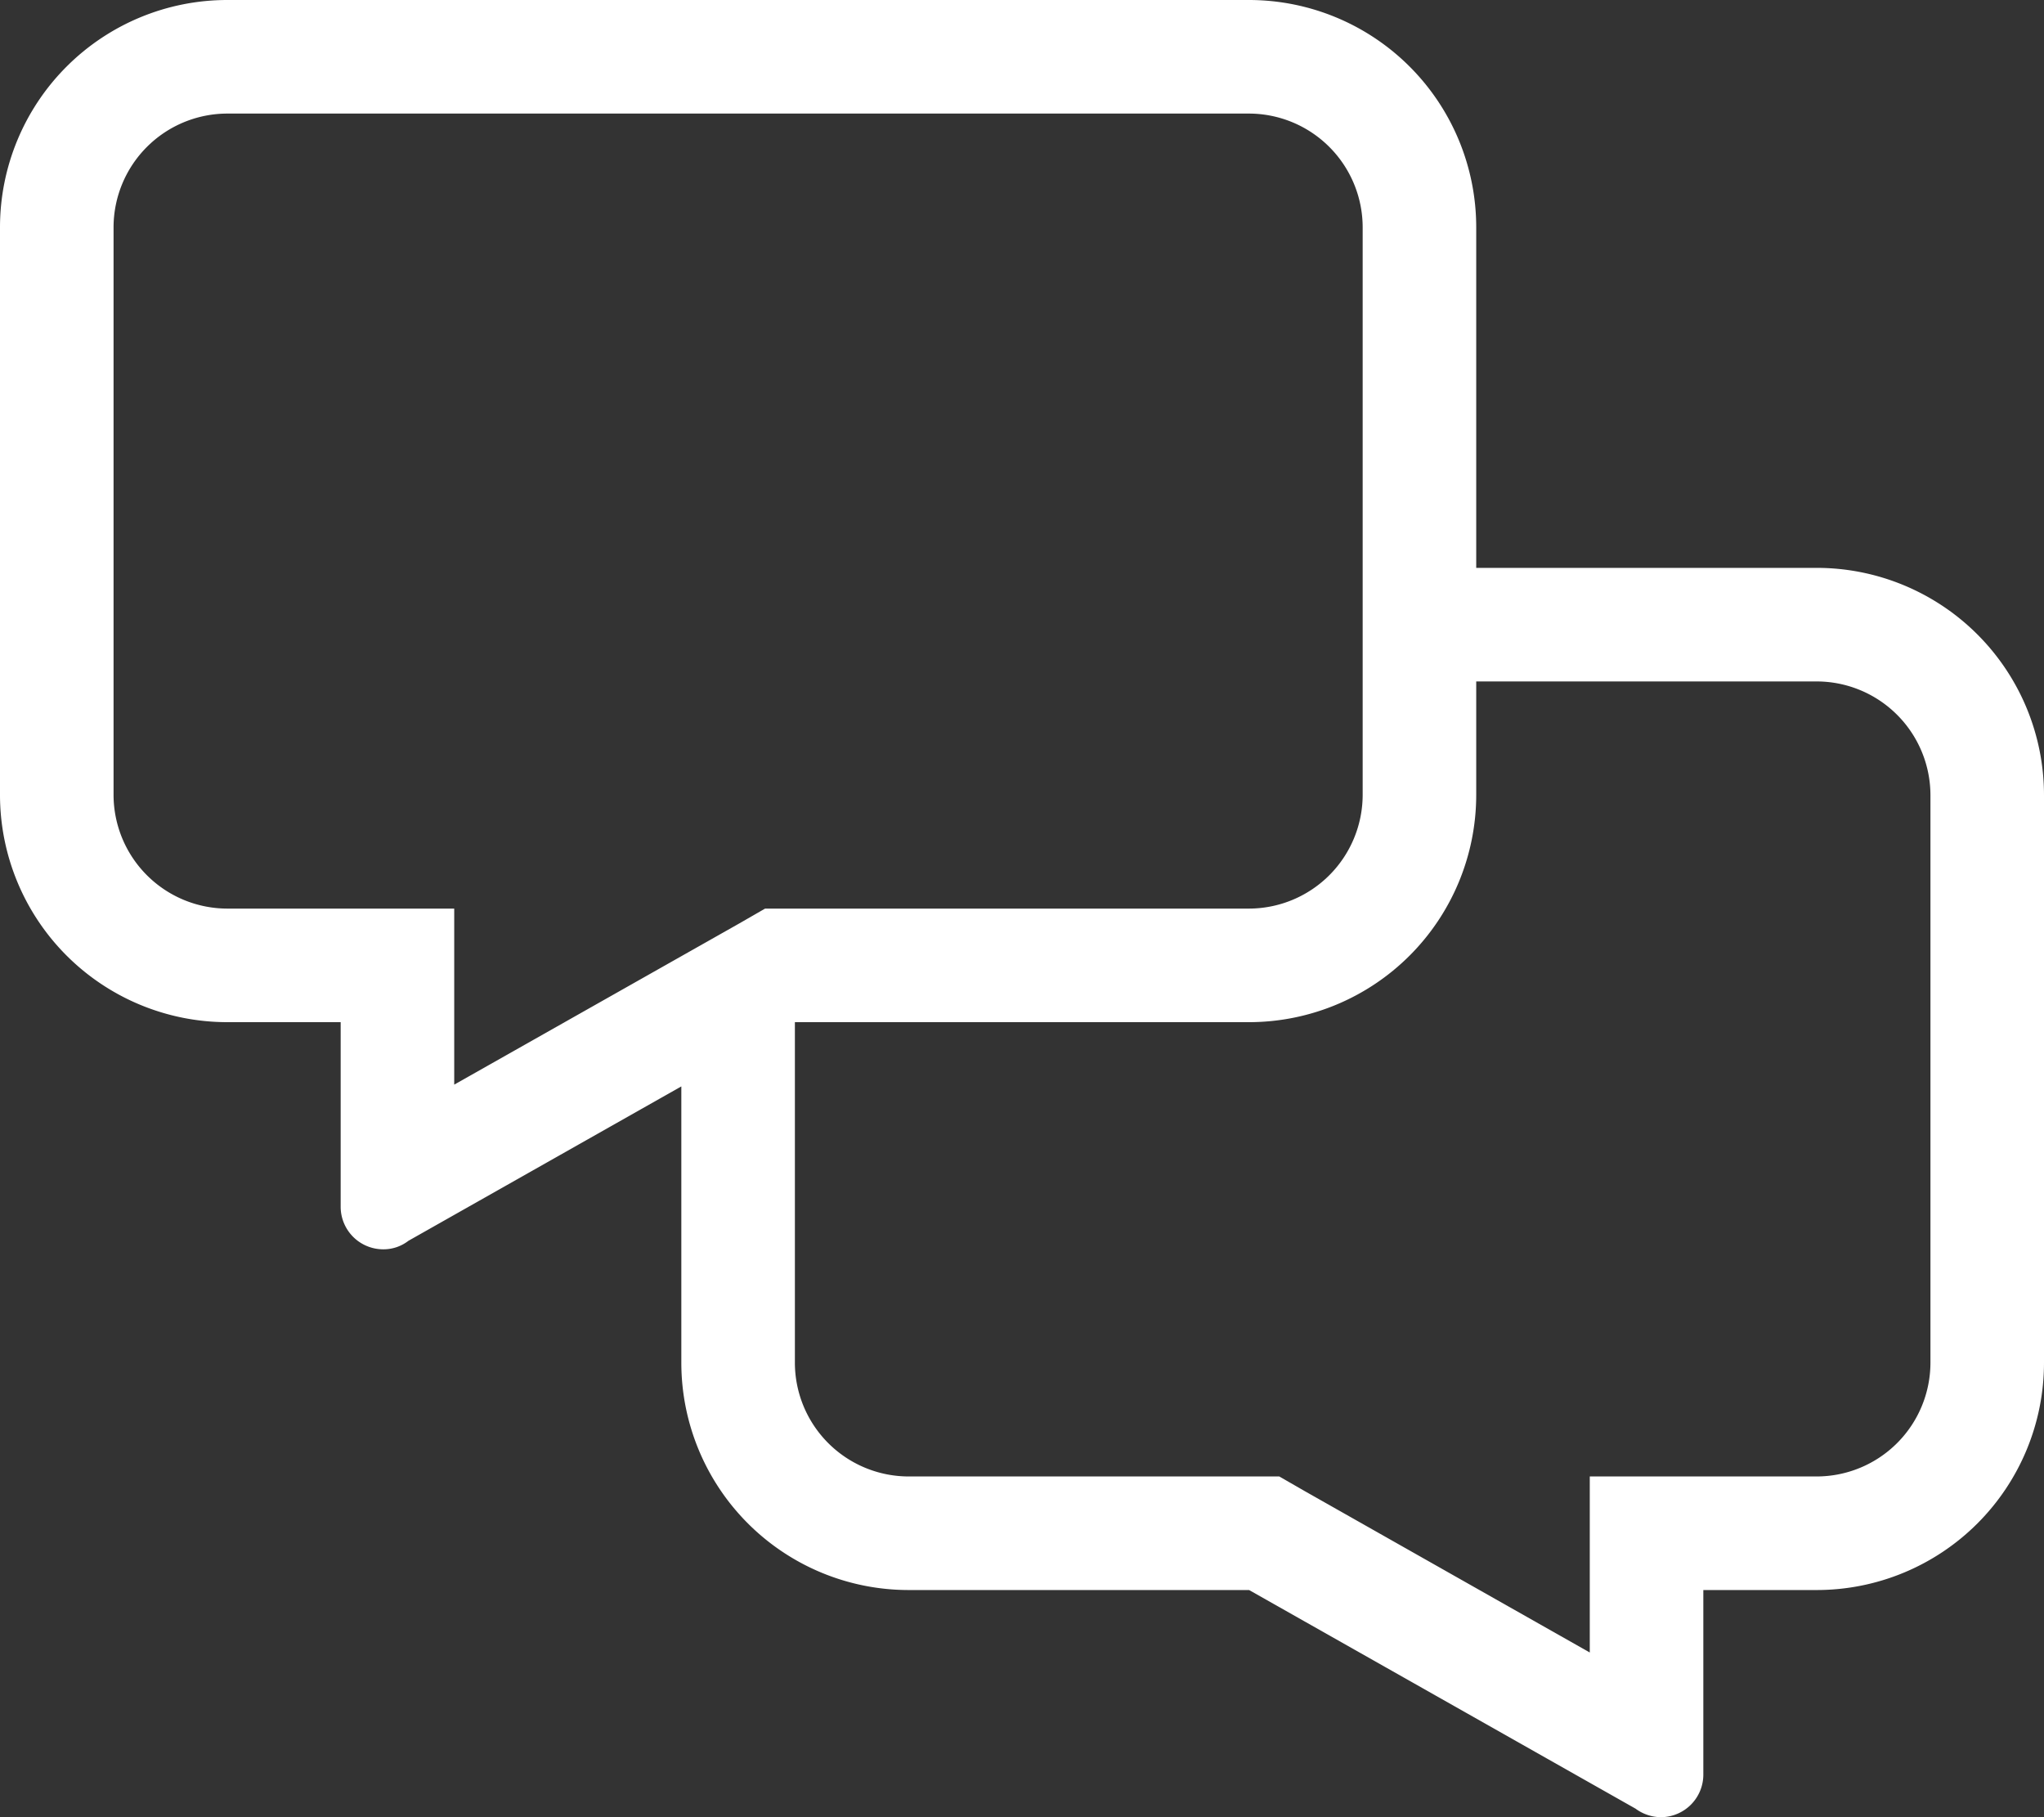
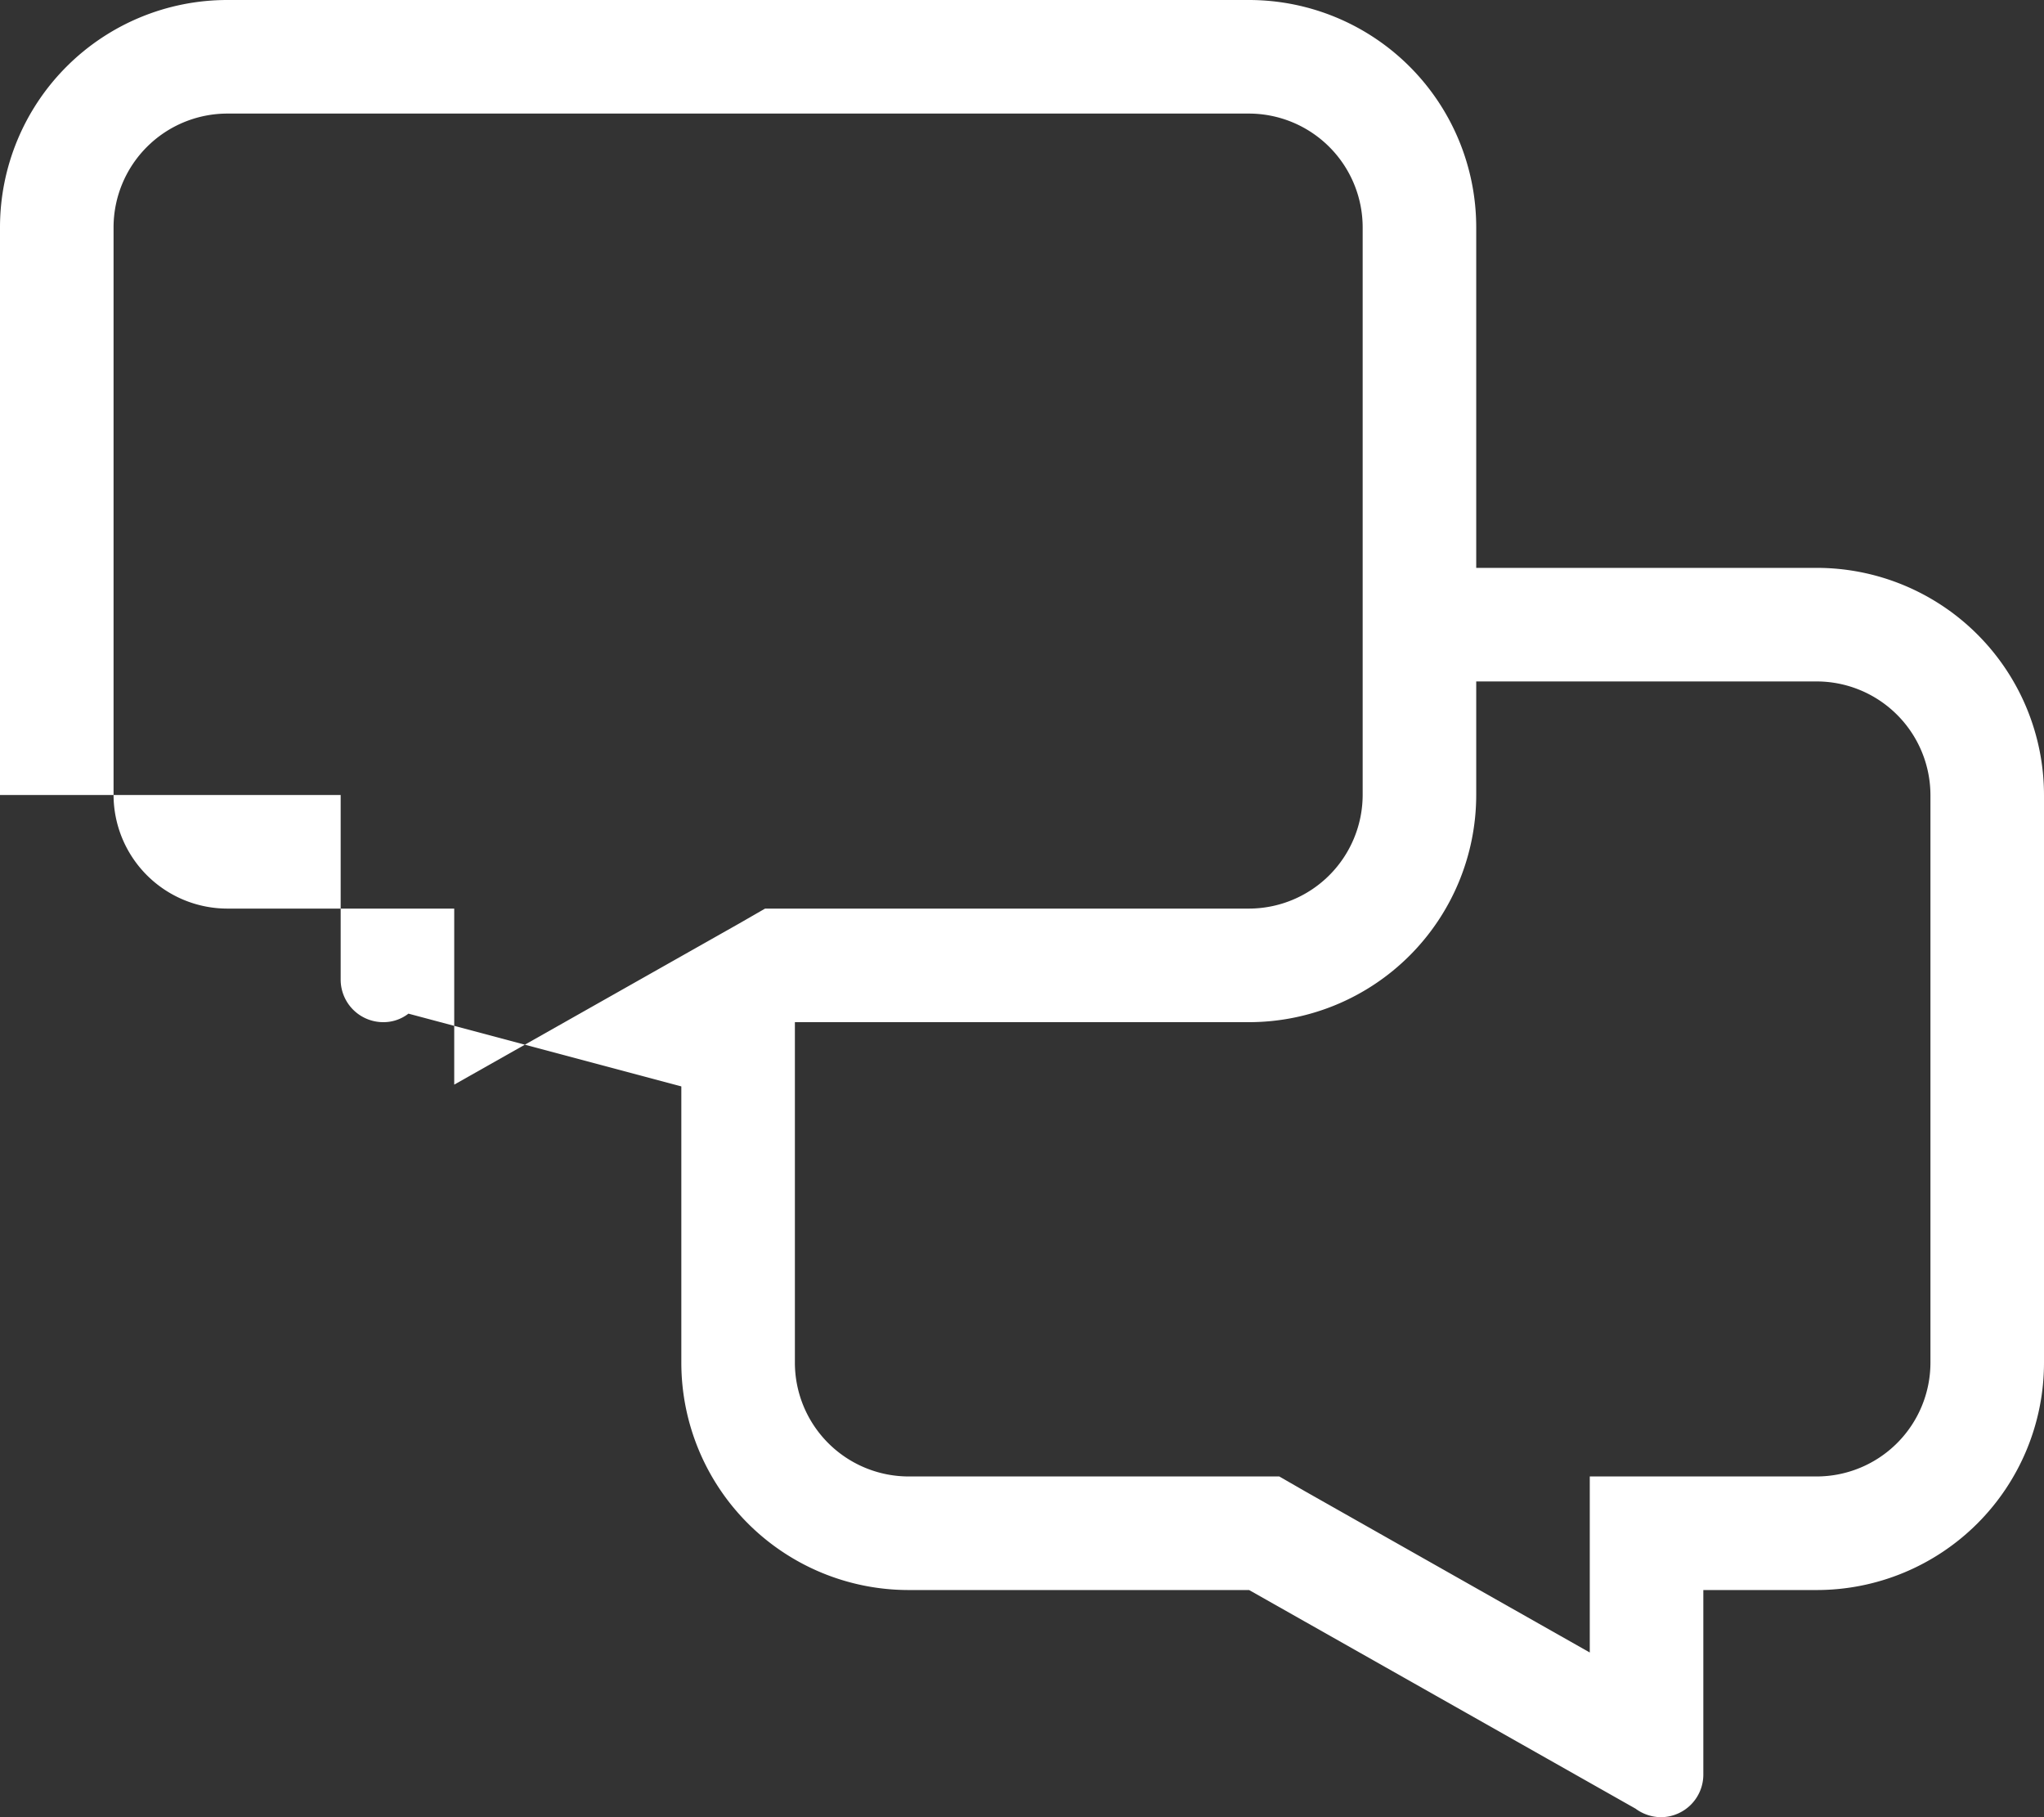
<svg xmlns="http://www.w3.org/2000/svg" id="Layer_1" data-name="Layer 1" viewBox="0 0 576 512">
  <rect x="0" y="0" width="576" height="512" fill="#333333" stroke="none" />
  <defs>
    <style>.cls-1{fill:#fff;}</style>
  </defs>
  <title>comments-alt-white</title>
-   <path class="cls-1" d="M512,160H416V64A64.06,64.06,0,0,0,352,0H64A64.06,64.06,0,0,0,0,64V224a64.06,64.06,0,0,0,64,64H96v52a12,12,0,0,0,12,12,11.48,11.48,0,0,0,7.1-2.4L192,306.1V384a64.06,64.06,0,0,0,64,64h96l108.9,61.6A12.14,12.14,0,0,0,468,512a12,12,0,0,0,12-12V448h32a64.06,64.06,0,0,0,64-64V224A64.06,64.06,0,0,0,512,160ZM64,256a32.09,32.09,0,0,1-32-32V64A32.09,32.09,0,0,1,64,32H352a32.09,32.09,0,0,1,32,32V224a32.09,32.09,0,0,1-32,32H215.6l-7.3,4.2L128,305.6V256ZM544,384a32.09,32.09,0,0,1-32,32H448v49.6l-80.2-45.4-7.3-4.2H256a32.09,32.09,0,0,1-32-32V288H352a64.06,64.06,0,0,0,64-64V192h96a32.09,32.09,0,0,1,32,32Z" />
+   <path class="cls-1" d="M512,160H416V64A64.06,64.06,0,0,0,352,0H64A64.06,64.06,0,0,0,0,64V224H96v52a12,12,0,0,0,12,12,11.48,11.48,0,0,0,7.1-2.4L192,306.1V384a64.06,64.06,0,0,0,64,64h96l108.9,61.6A12.14,12.14,0,0,0,468,512a12,12,0,0,0,12-12V448h32a64.06,64.06,0,0,0,64-64V224A64.06,64.06,0,0,0,512,160ZM64,256a32.09,32.09,0,0,1-32-32V64A32.09,32.09,0,0,1,64,32H352a32.09,32.09,0,0,1,32,32V224a32.09,32.09,0,0,1-32,32H215.6l-7.3,4.2L128,305.6V256ZM544,384a32.09,32.09,0,0,1-32,32H448v49.6l-80.2-45.4-7.3-4.2H256a32.09,32.09,0,0,1-32-32V288H352a64.06,64.06,0,0,0,64-64V192h96a32.09,32.09,0,0,1,32,32Z" />
</svg>